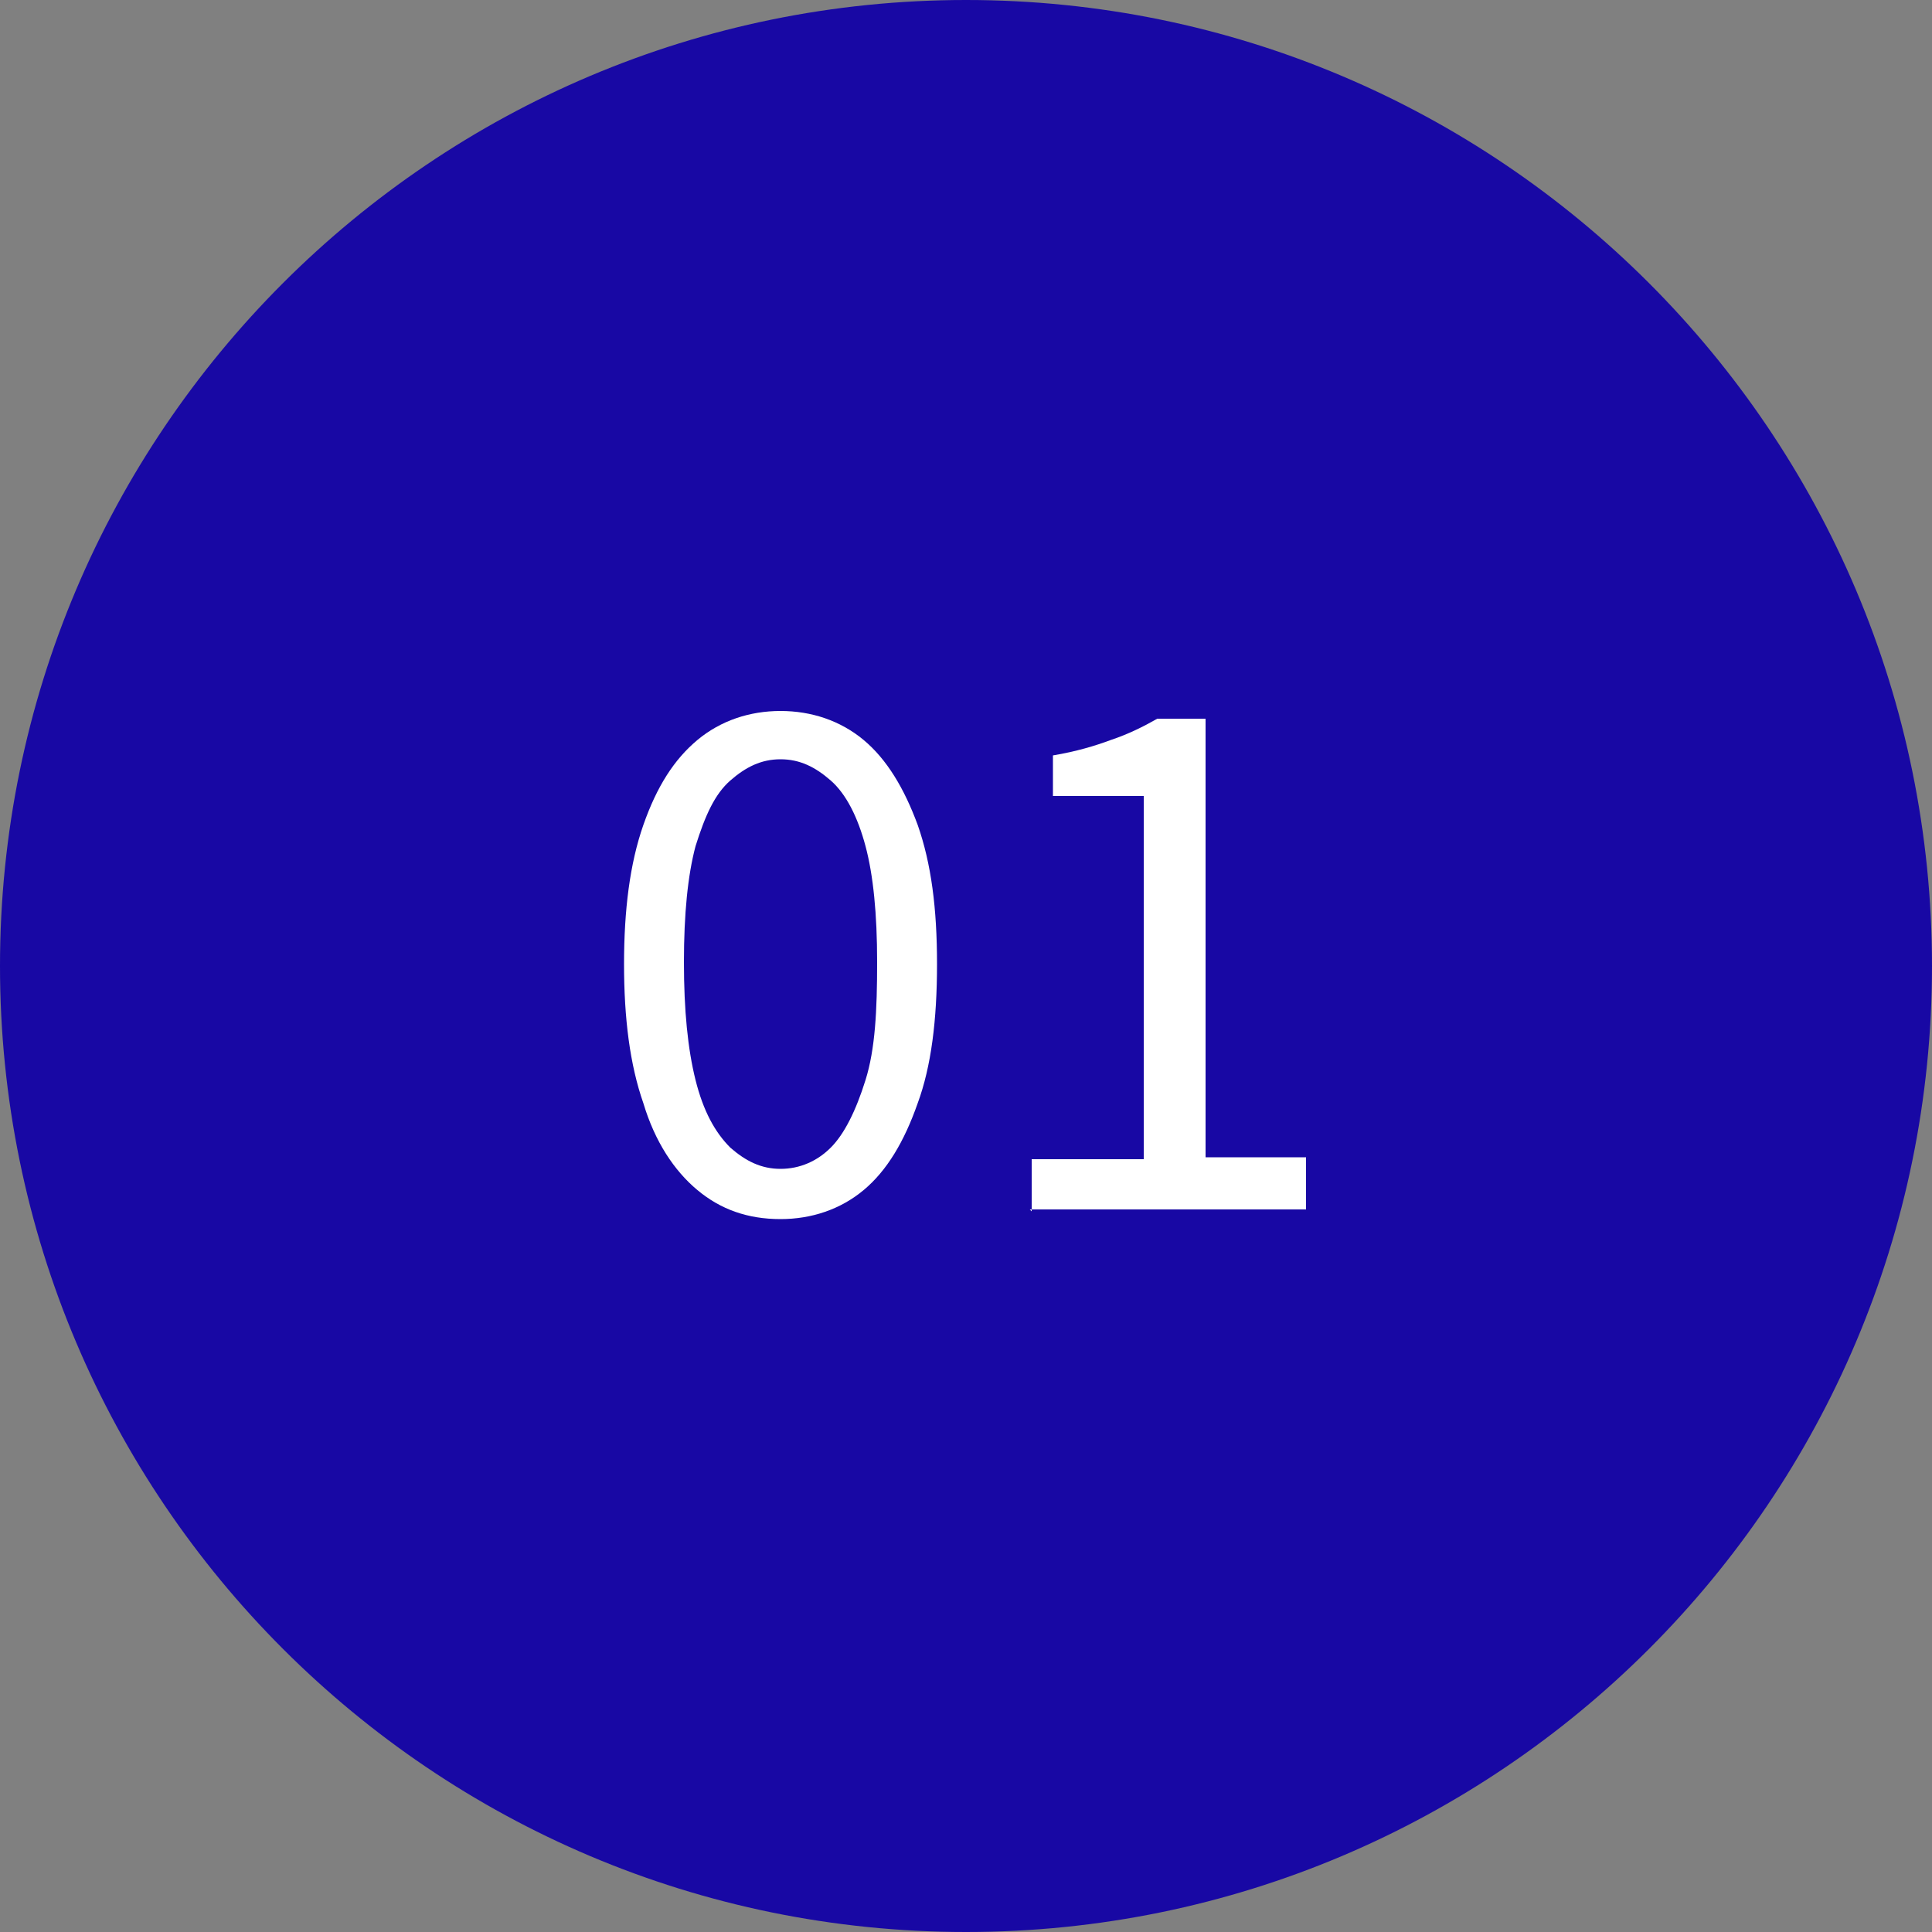
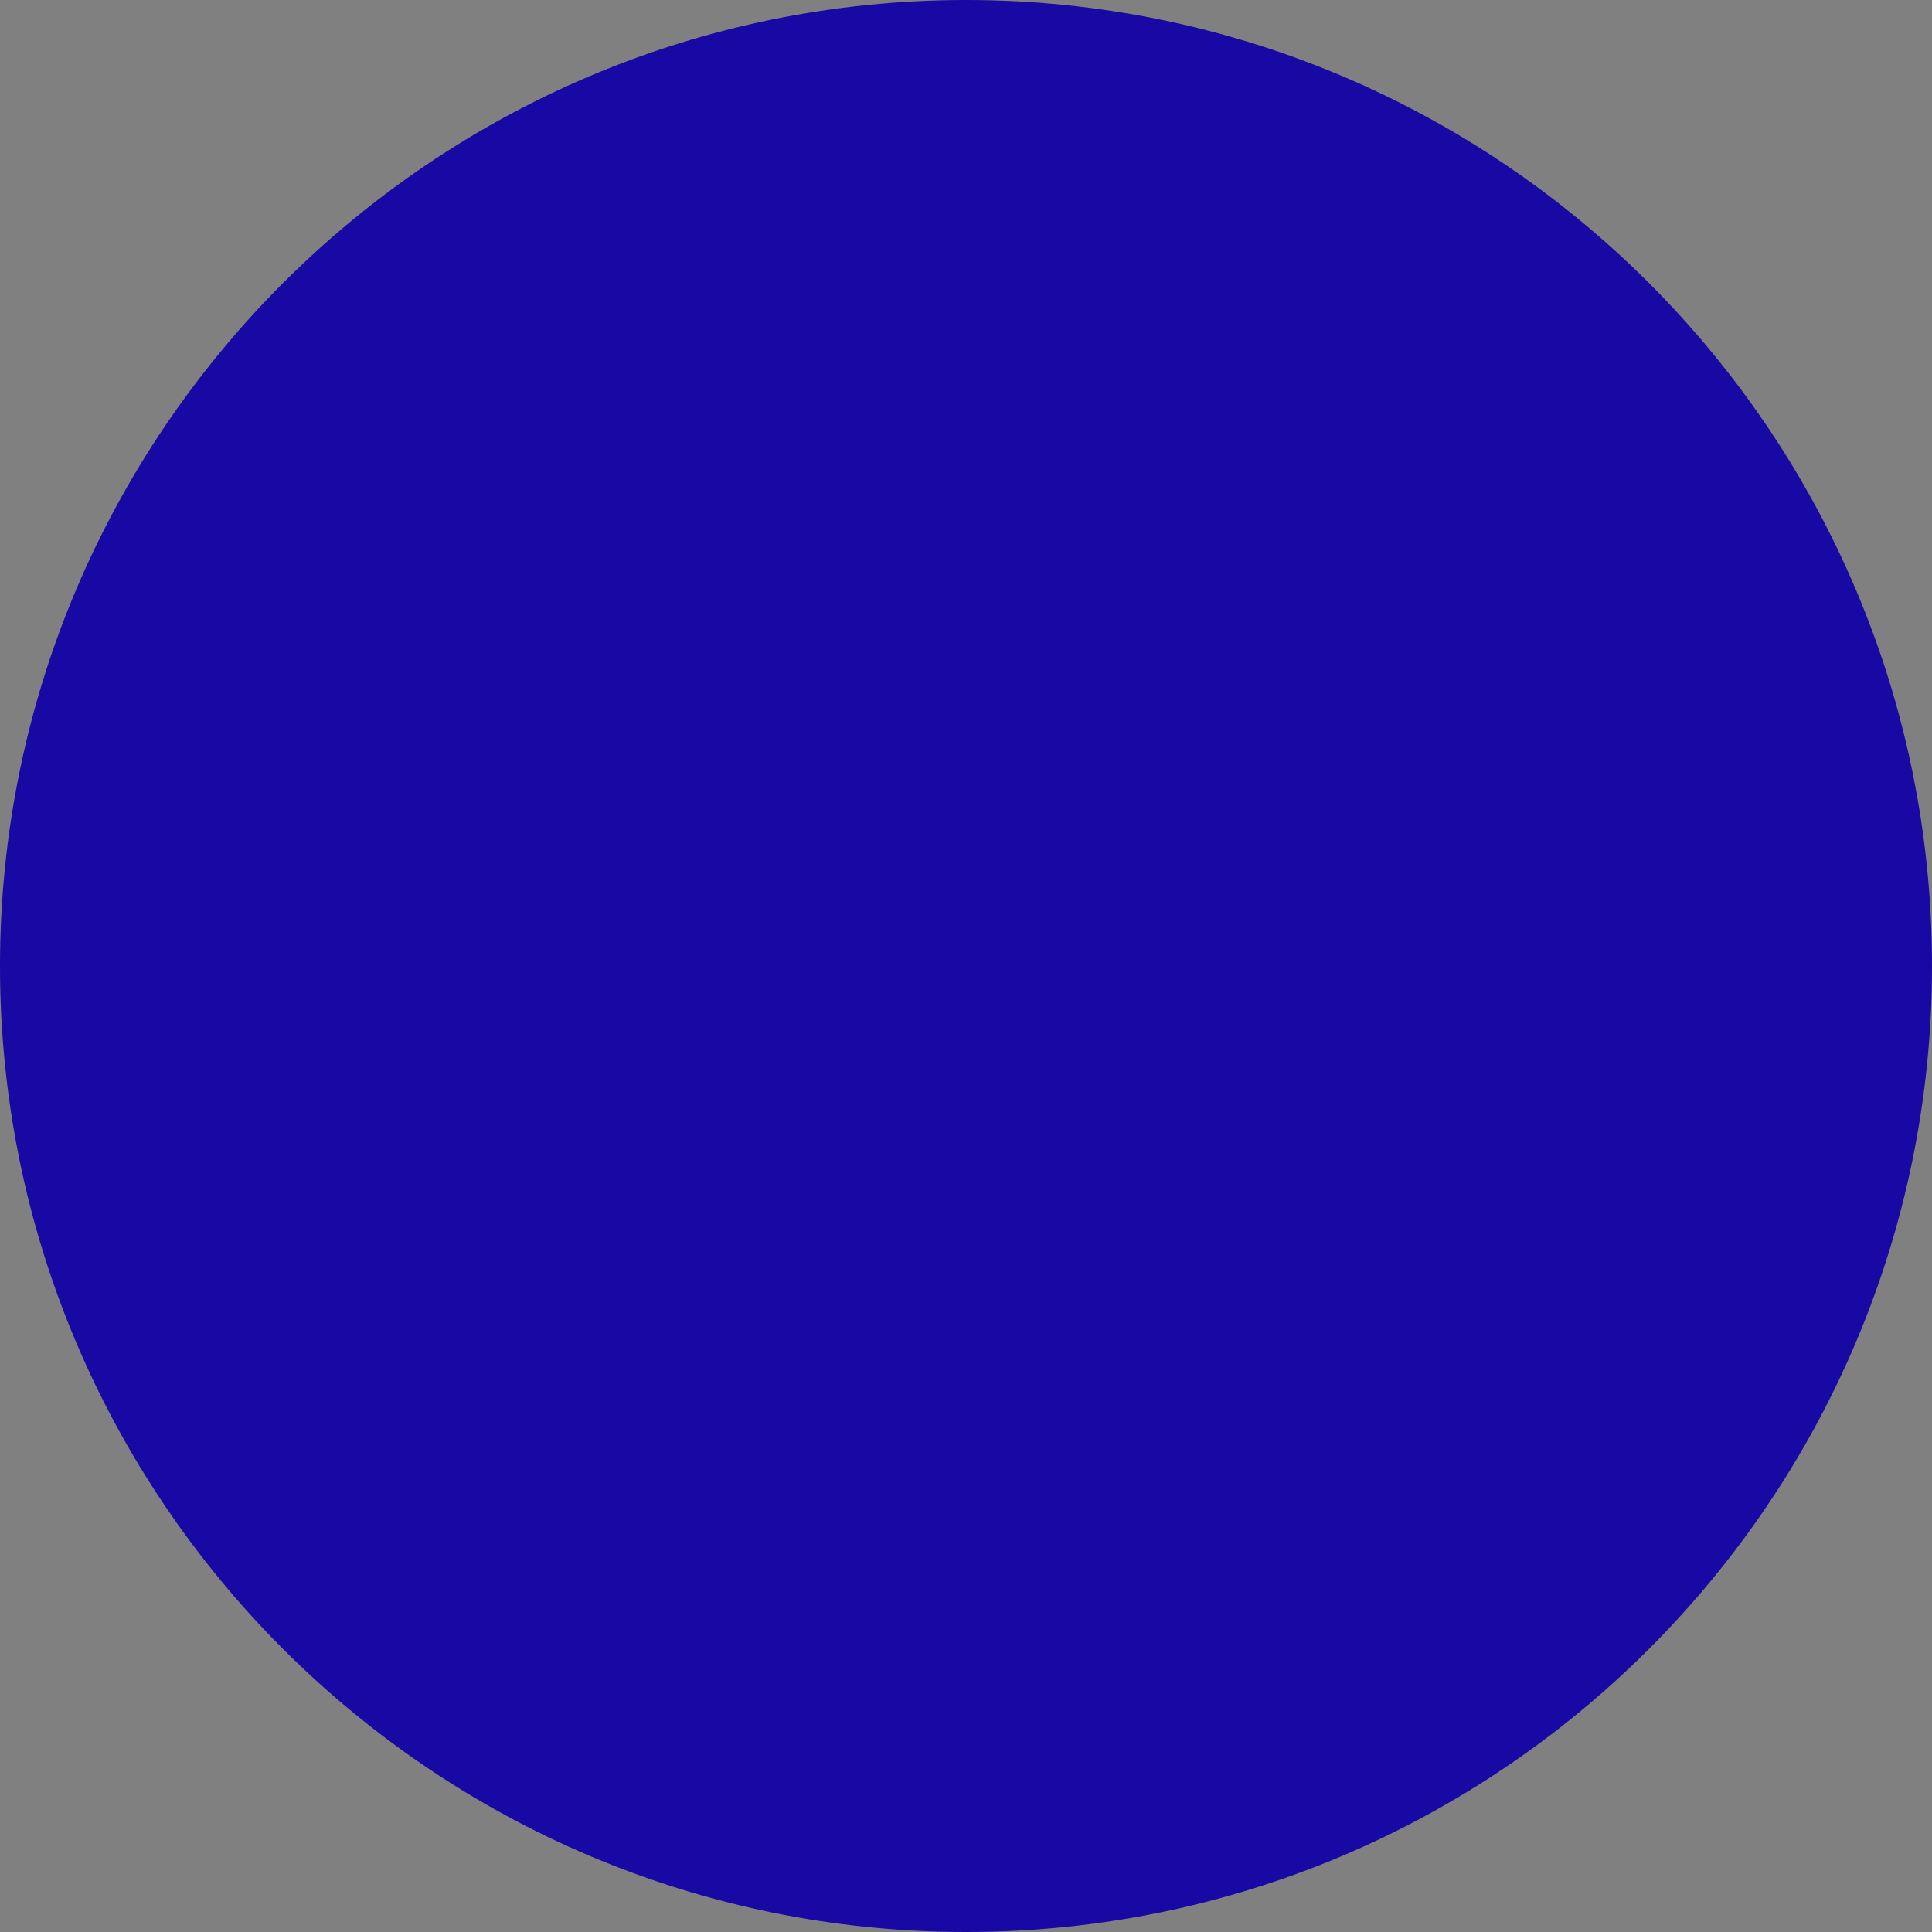
<svg xmlns="http://www.w3.org/2000/svg" id="_レイヤー_2" version="1.1" viewBox="0 0 100 100">
  <rect x="0" y="0" width="100" height="100" fill="#808080" stroke="none" />
  <defs>
    <style>
      .st0 {
        fill: #1808a4;
      }

      .st1 {
        isolation: isolate;
      }

      .st2 {
        fill: #fff;
      }
    </style>
  </defs>
  <g id="_レイヤー_1-2">
    <g>
-       <path id="_交差_2" class="st0" d="M0,50C0,22.4,22.4,0,50,0s50,22.4,50,50-22.4,50-50,50S0,77.6,0,50Z" />
+       <path id="_交差_2" class="st0" d="M0,50C0,22.4,22.4,0,50,0s50,22.4,50,50-22.4,50-50,50S0,77.6,0,50" />
      <g id="_01" class="st1">
        <g class="st1">
-           <path class="st2" d="M40.4,63.1c-1.7,0-3.1-.5-4.3-1.5s-2.2-2.5-2.8-4.5c-.7-2-1-4.4-1-7.2s.3-5.2,1-7.2c.7-2,1.6-3.4,2.8-4.4s2.7-1.5,4.3-1.5,3.1.5,4.3,1.5,2.1,2.5,2.8,4.4c.7,2,1,4.3,1,7.2s-.3,5.3-1,7.2c-.7,2-1.6,3.5-2.8,4.5-1.2,1-2.7,1.5-4.3,1.5ZM40.4,60.5c1,0,1.9-.4,2.6-1.1s1.3-1.9,1.8-3.5.6-3.6.6-6.1-.2-4.5-.6-6c-.4-1.5-1-2.7-1.8-3.4s-1.6-1.1-2.6-1.1-1.8.4-2.6,1.1-1.3,1.8-1.8,3.4c-.4,1.5-.6,3.5-.6,6s.2,4.5.6,6.1c.4,1.6,1,2.7,1.8,3.5.8.7,1.6,1.1,2.6,1.1Z" />
-           <path class="st2" d="M53.4,62.7v-2.7h5.8v-18.8h-4.7v-2.1c1.2-.2,2.2-.5,3-.8.9-.3,1.7-.7,2.4-1.1h2.5v22.7h5.2v2.7s-14.3,0-14.3,0Z" />
-         </g>
+           </g>
      </g>
    </g>
  </g>
</svg>